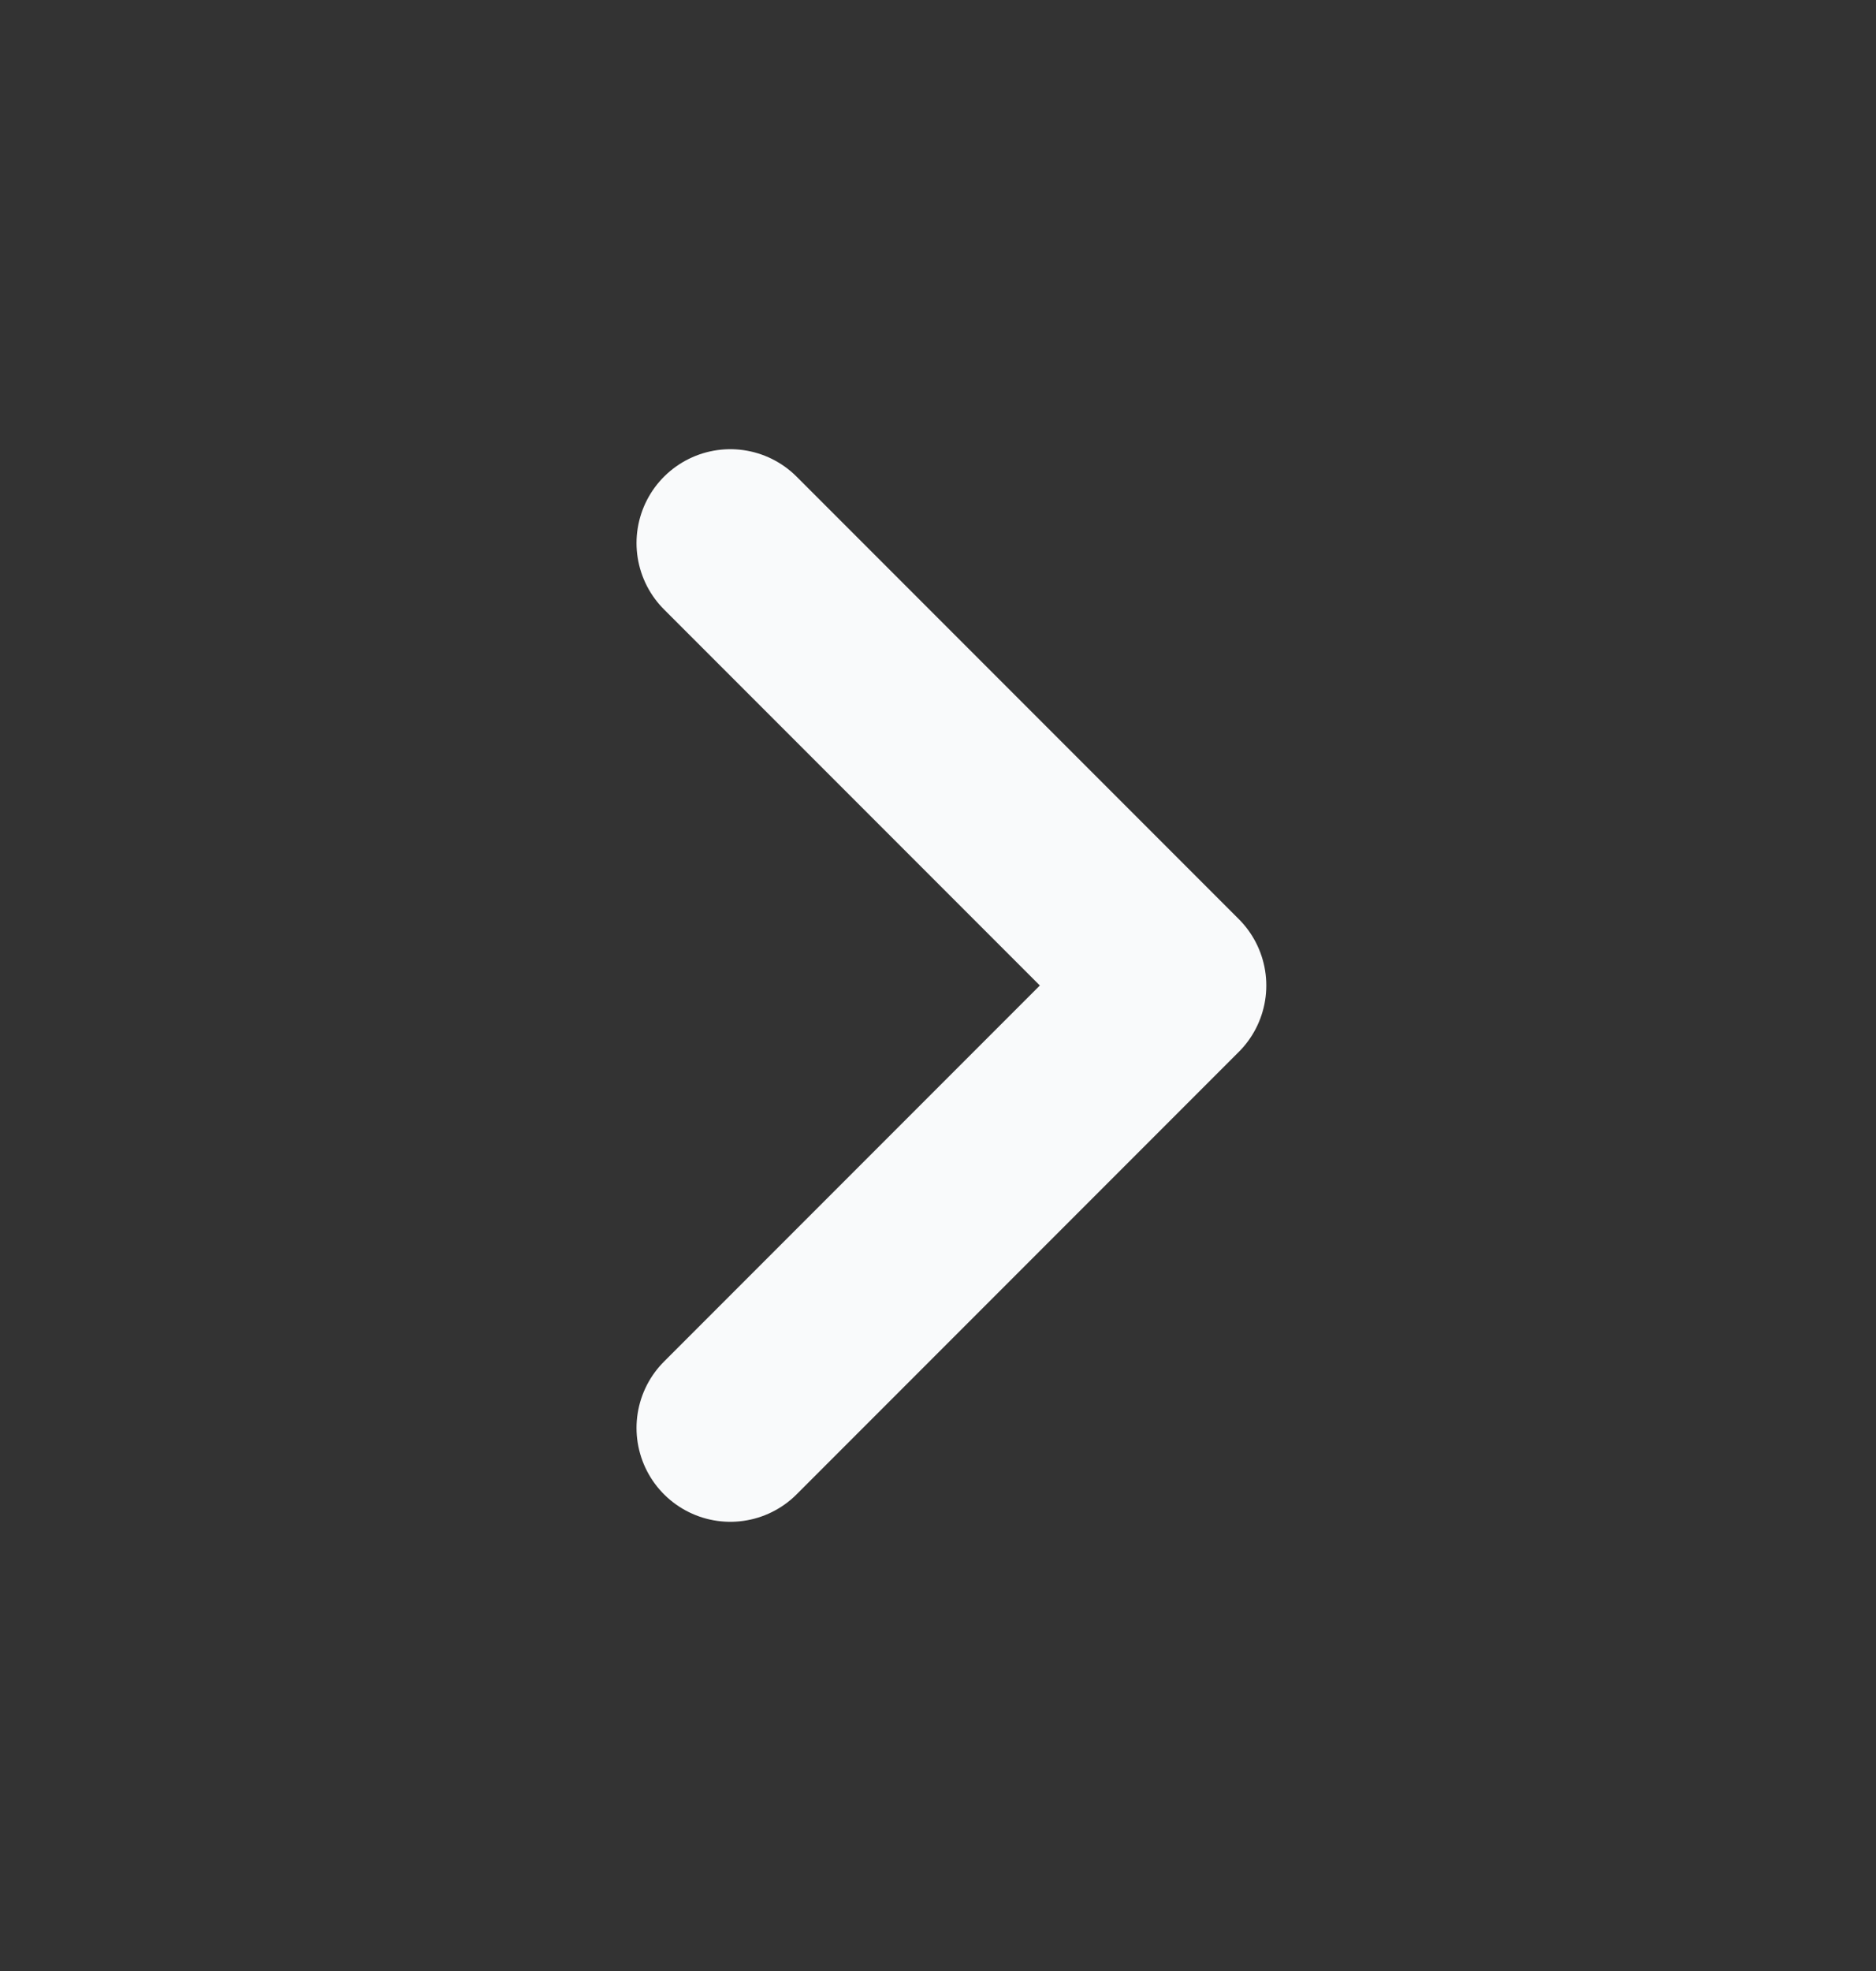
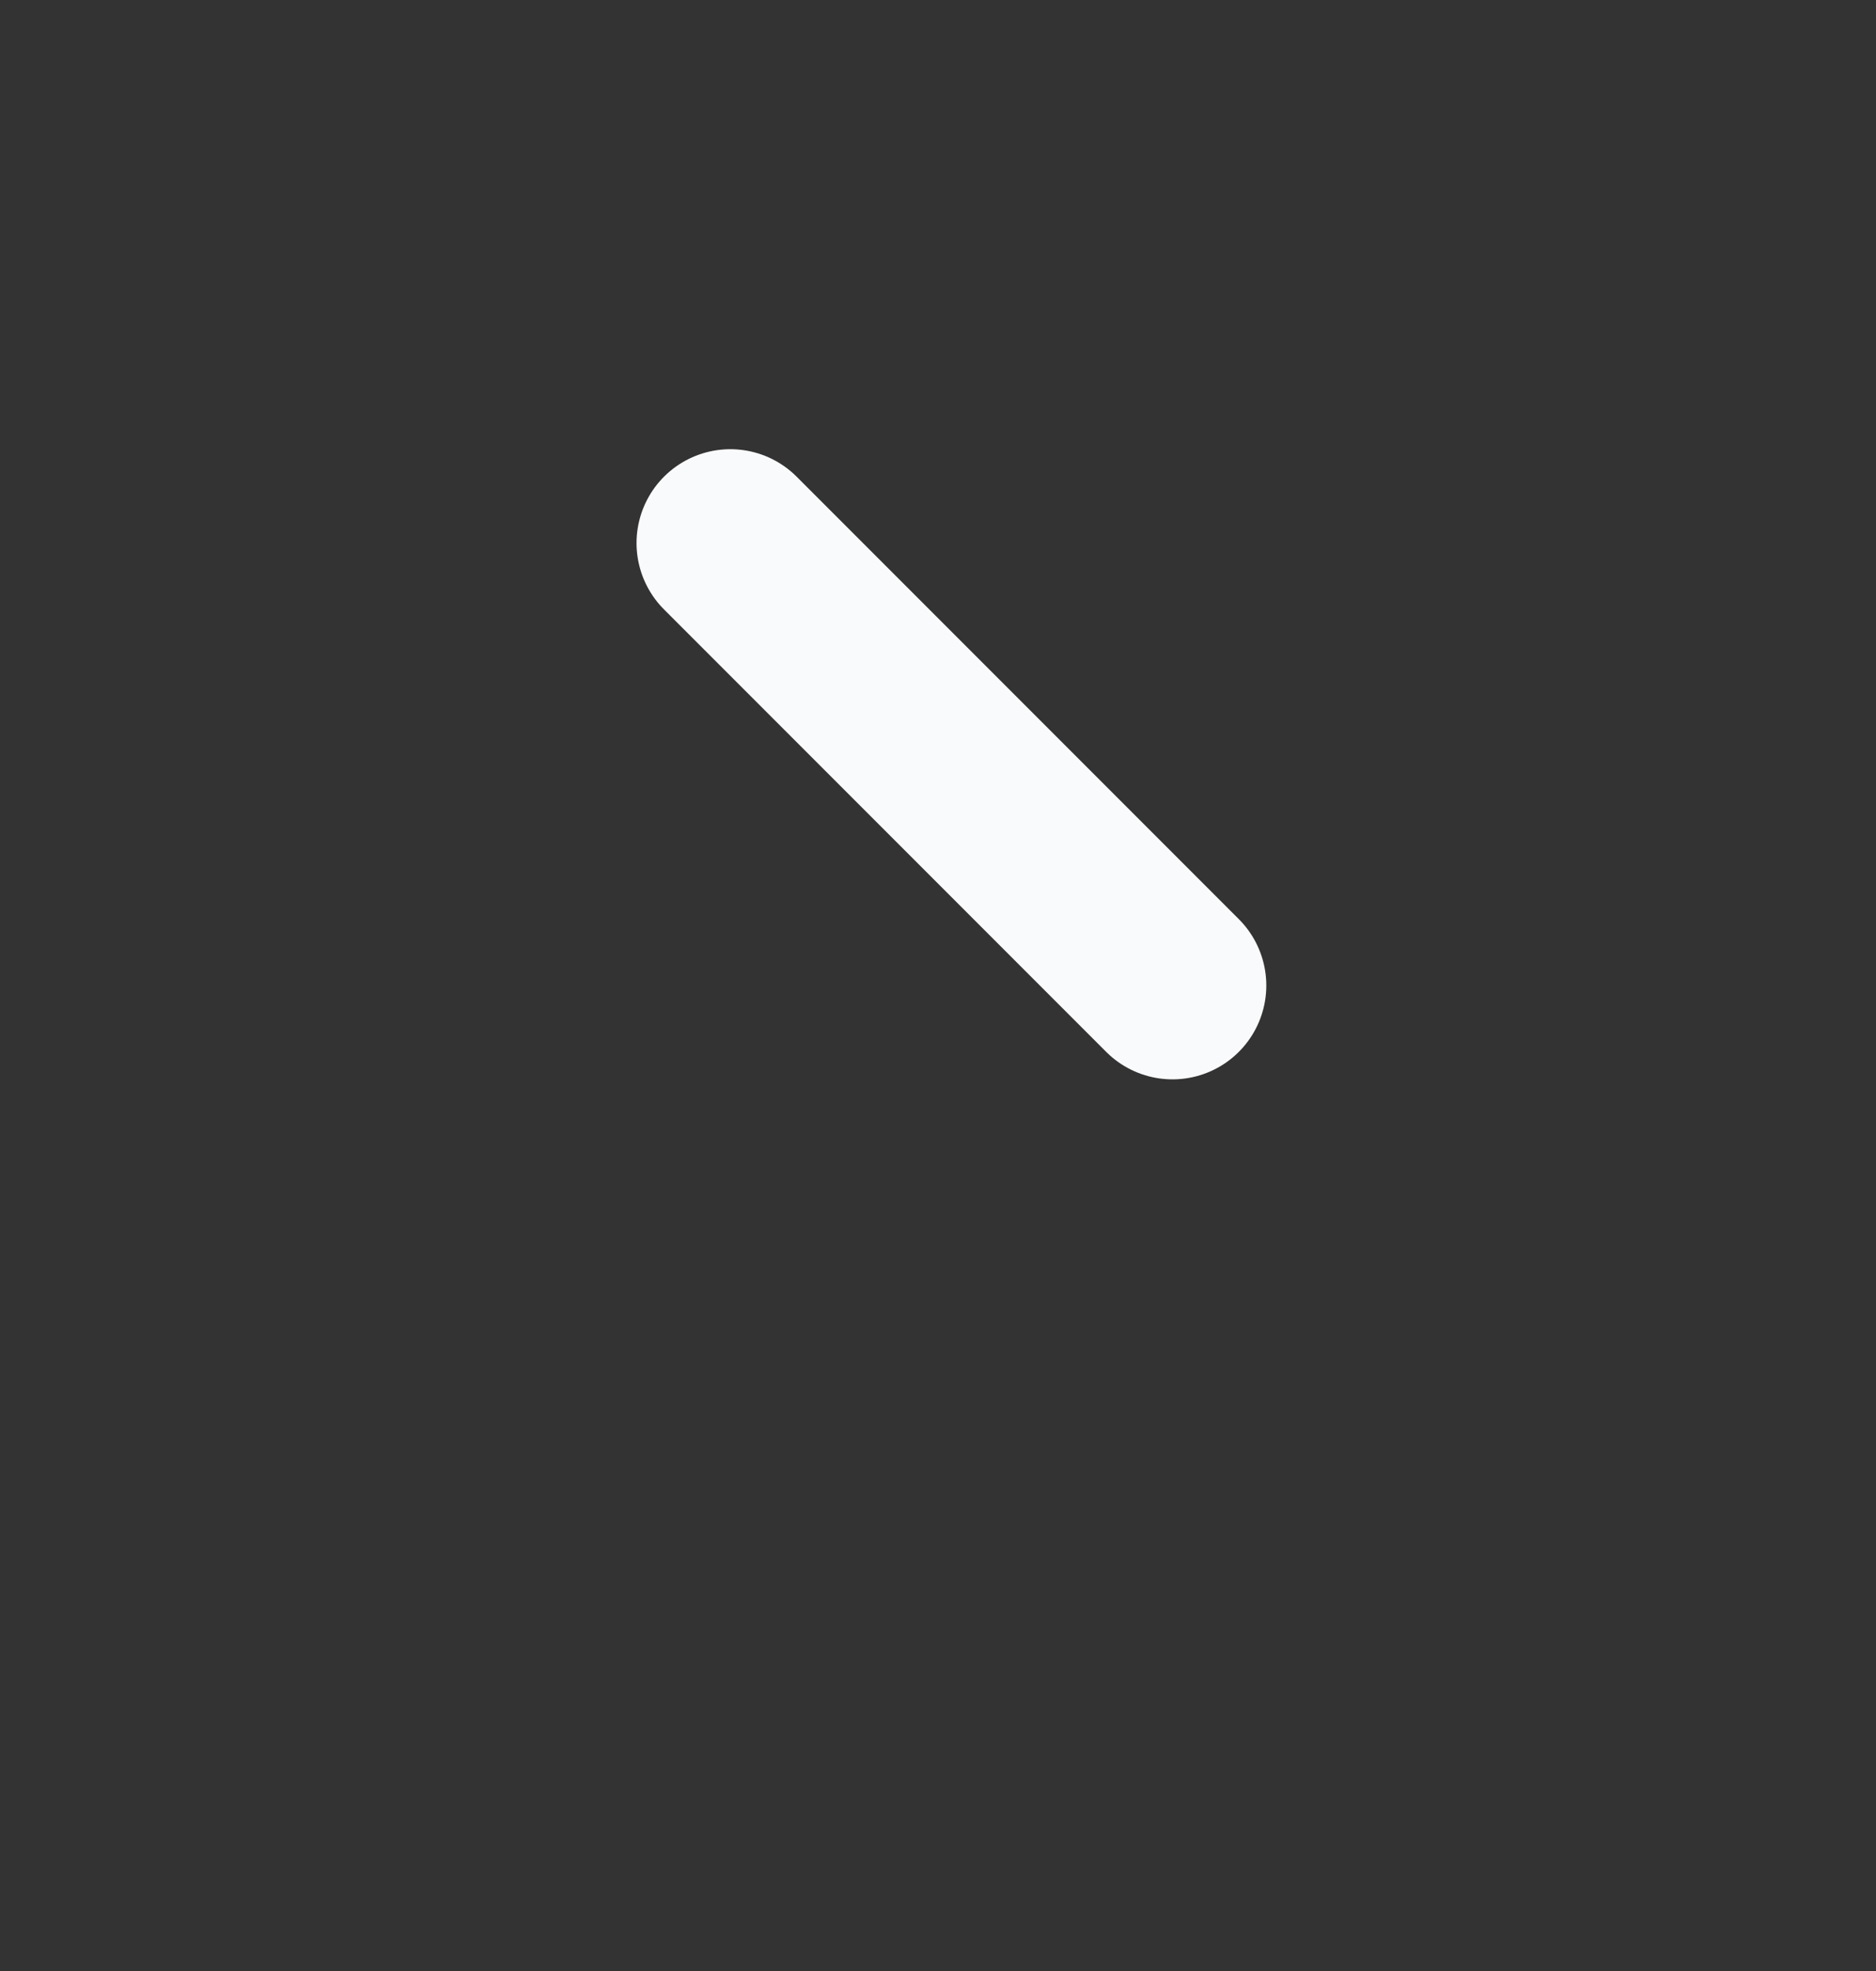
<svg xmlns="http://www.w3.org/2000/svg" width="20" height="21" viewBox="0 0 20 21" fill="none">
  <rect x="0" y="0" width="20" height="21" fill="#333333" stroke="none" />
-   <path d="M7.786 5.786L12.5 10.5L7.786 15.214" stroke="#F9FAFB" stroke-width="2" stroke-linecap="round" stroke-linejoin="round" />
+   <path d="M7.786 5.786L12.5 10.5" stroke="#F9FAFB" stroke-width="2" stroke-linecap="round" stroke-linejoin="round" />
</svg>